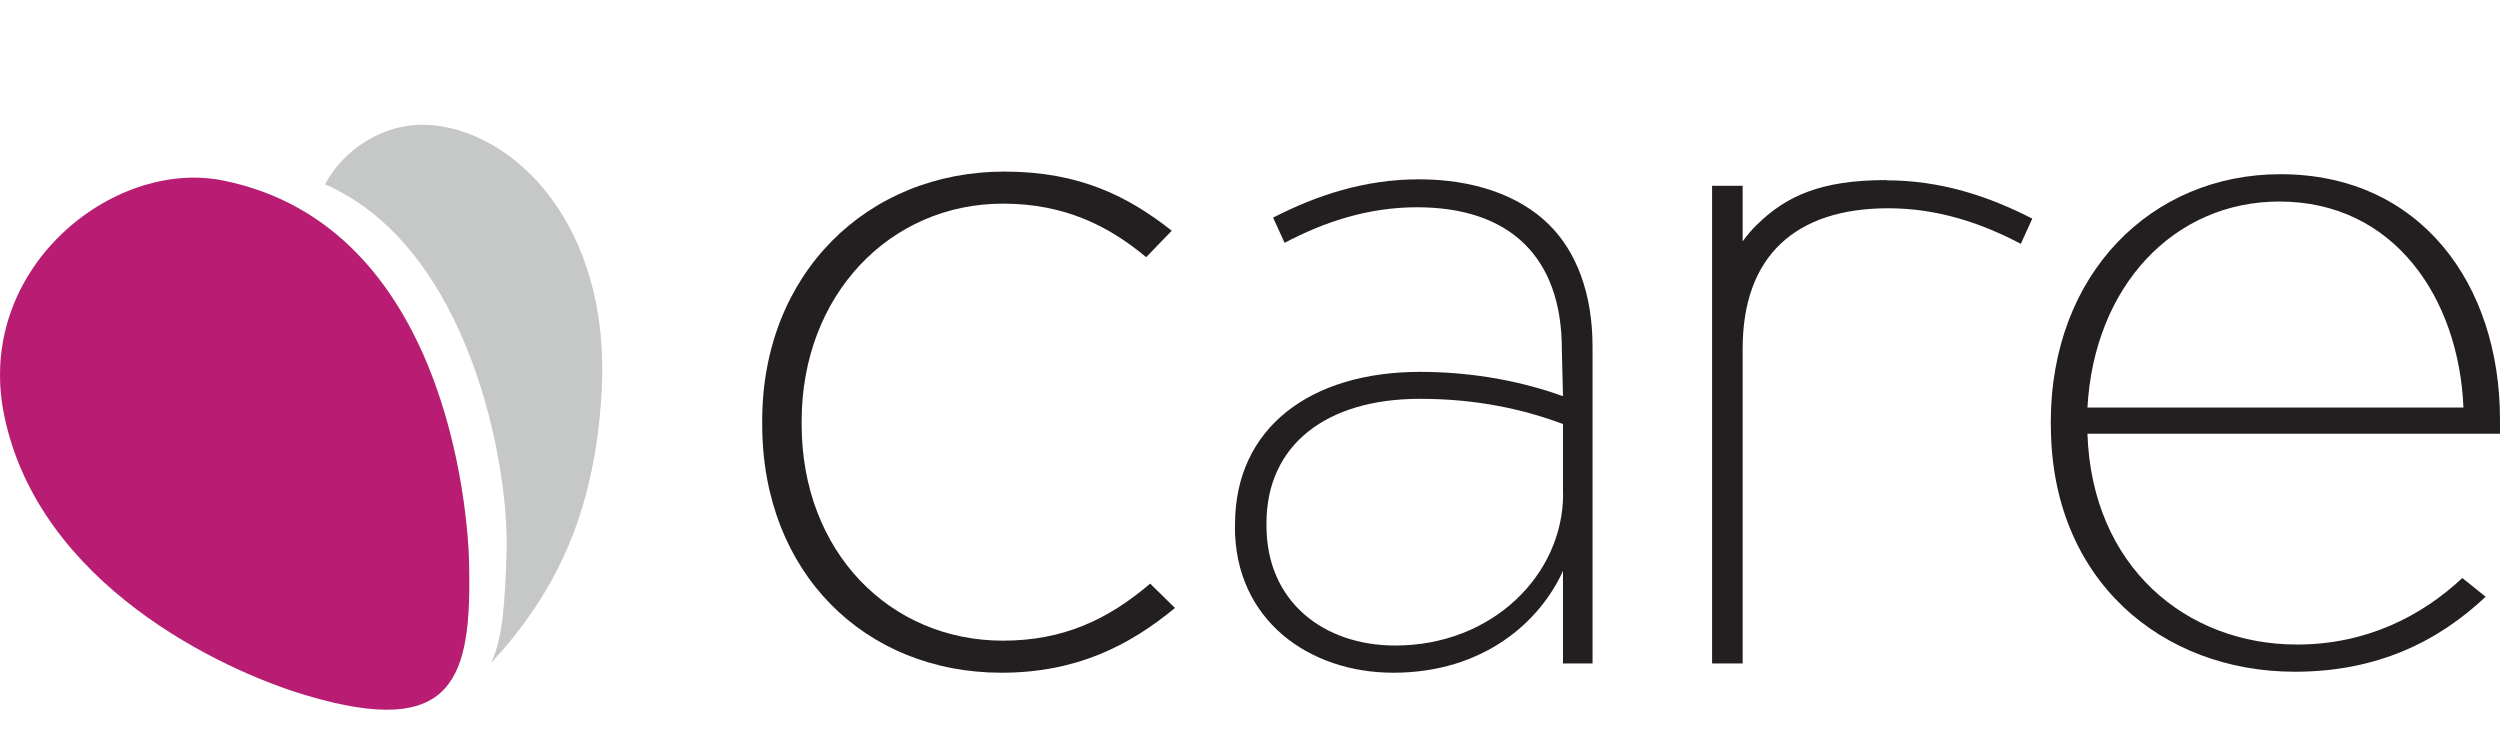
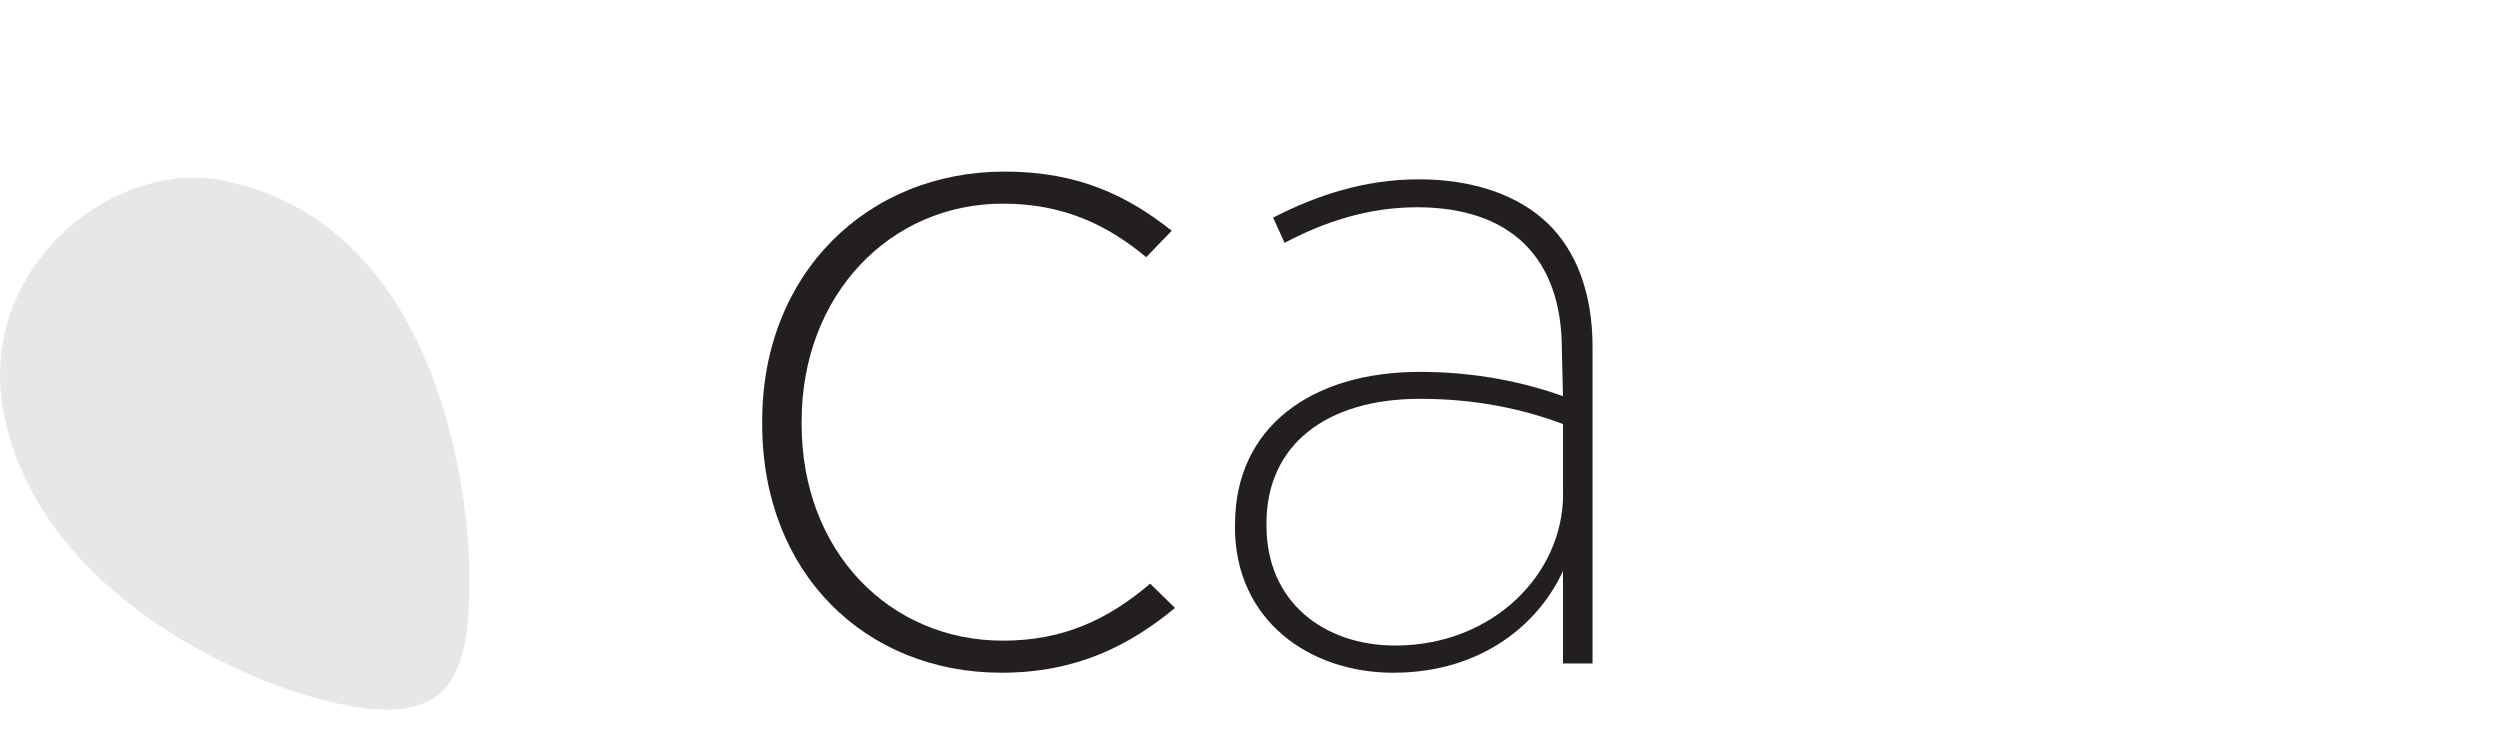
<svg xmlns="http://www.w3.org/2000/svg" id="Layer_1" data-name="Layer 1" viewBox="0 0 200.34 59.98">
  <defs>
    <style>
      .cls-1 {
        fill: #e6e7e8;
      }

      .cls-2 {
        fill: #b91d73;
      }

      .cls-3 {
        fill: #c6c8c8;
      }

      .cls-4 {
        fill: #231f20;
      }
    </style>
  </defs>
  <g id="Care">
    <g id="Care_2">
      <g>
-         <path class="cls-1" d="m34.15,10.01c-3.54-.15-6.76,2.15-8.09,4.76,11.55,5.06,14.77,22.42,14.54,29.51-.12,3.81-.29,6.87-1.24,8.84,5.12-5.57,8.3-11.91,8.85-21.76.75-13.35-7.06-21.05-14.06-21.36" />
        <path class="cls-1" d="m37.59,45.07c.22,9.29-1.13,14.2-13.09,10.64-6.71-2-21.4-8.87-24.17-22.46C-2.05,21.56,9.02,12.7,17.84,14.46c17.97,3.59,19.66,26.58,19.75,30.61" />
-         <path class="cls-3" d="m34.15,10.01c-3.54-.15-6.76,2.15-8.09,4.76,11.55,5.06,14.77,22.42,14.54,29.51-.12,3.81-.29,6.87-1.24,8.84,5.12-5.57,8.3-11.91,8.85-21.76.75-13.35-7.06-21.05-14.06-21.36" />
-         <path class="cls-2" d="m37.59,45.07c.22,9.29-1.13,14.2-13.09,10.64-6.71-2-21.4-8.87-24.17-22.46C-2.05,21.56,9.02,12.7,17.84,14.46c17.97,3.59,19.66,26.58,19.75,30.61" />
      </g>
    </g>
    <g>
-       <path class="cls-4" d="m164.34,34.08v-.23c0-11.94,8.09-19.89,18.4-19.89,11.2,0,17.6,8.78,17.6,19.67v1.13h-33.06c.36,10.66,7.91,16.89,16.8,16.89,5.51,0,9.95-2.25,13.24-5.33l1.87,1.5c-3.82,3.6-8.71,6.01-15.29,6.01-10.67,0-19.55-7.36-19.55-19.74m33.06-1.43c-.36-8.71-5.51-16.51-14.75-16.51-8.44,0-14.84,6.76-15.38,16.51h30.13Z" />
      <path class="cls-4" d="m98.97,42.23v-.22c0-7.72,6.04-12.21,14.82-12.21,4.43,0,8.33.82,11.46,1.95l-.09-3.75c0-7.42-4.19-11.39-11.6-11.39-3.97,0-7.49,1.2-10.62,2.85l-.92-2.02c3.51-1.8,7.34-3.07,11.69-3.07s8.02,1.27,10.39,3.6c2.22,2.17,3.52,5.54,3.52,9.81v25.39h-2.37v-7.42c-1.83,4.05-6.34,8.16-13.6,8.16-6.72,0-12.69-4.2-12.69-11.69m26.29-2.62v-5.62c-3.21-1.2-6.95-2.02-11.46-2.02-7.57,0-12.3,3.75-12.3,9.96v.22c0,6.07,4.58,9.59,10.32,9.59,7.79,0,13.45-5.69,13.45-12.14" />
-       <path class="cls-4" d="m151.16,14.43c-5.24,0-8.02,1.27-10.39,3.6-.41.4-.78.84-1.12,1.31v-4.45h-2.45v38.28h2.45v-25.24c0-7.42,4.25-11.24,11.67-11.24,3.97,0,7.49,1.2,10.62,2.85l.92-2.02c-3.51-1.8-7.34-3.07-11.69-3.07" />
      <path class="cls-4" d="m61.08,34v-.28c0-11.77,8.4-19.97,19.42-19.97,6.03,0,9.94,2.01,13.4,4.74l-2.05,2.12c-3.01-2.51-6.54-4.29-11.48-4.29-9.04,0-16.13,7.3-16.13,17.45v.22c0,10.26,7.09,17.35,16.13,17.35,4.81,0,8.4-1.67,11.8-4.57l1.99,1.95c-3.65,3.01-7.89,5.19-13.91,5.19-10.9,0-19.17-7.98-19.17-19.91" />
    </g>
  </g>
</svg>